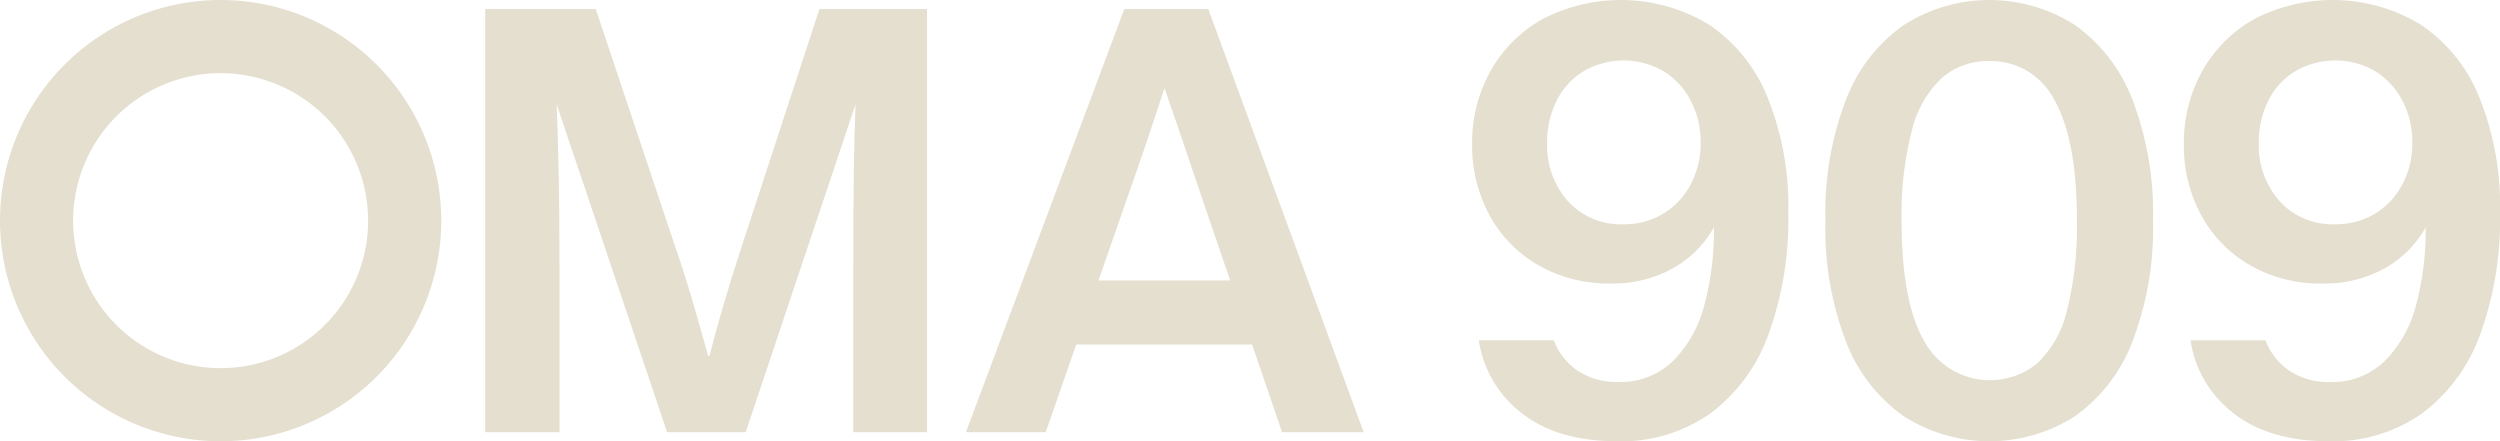
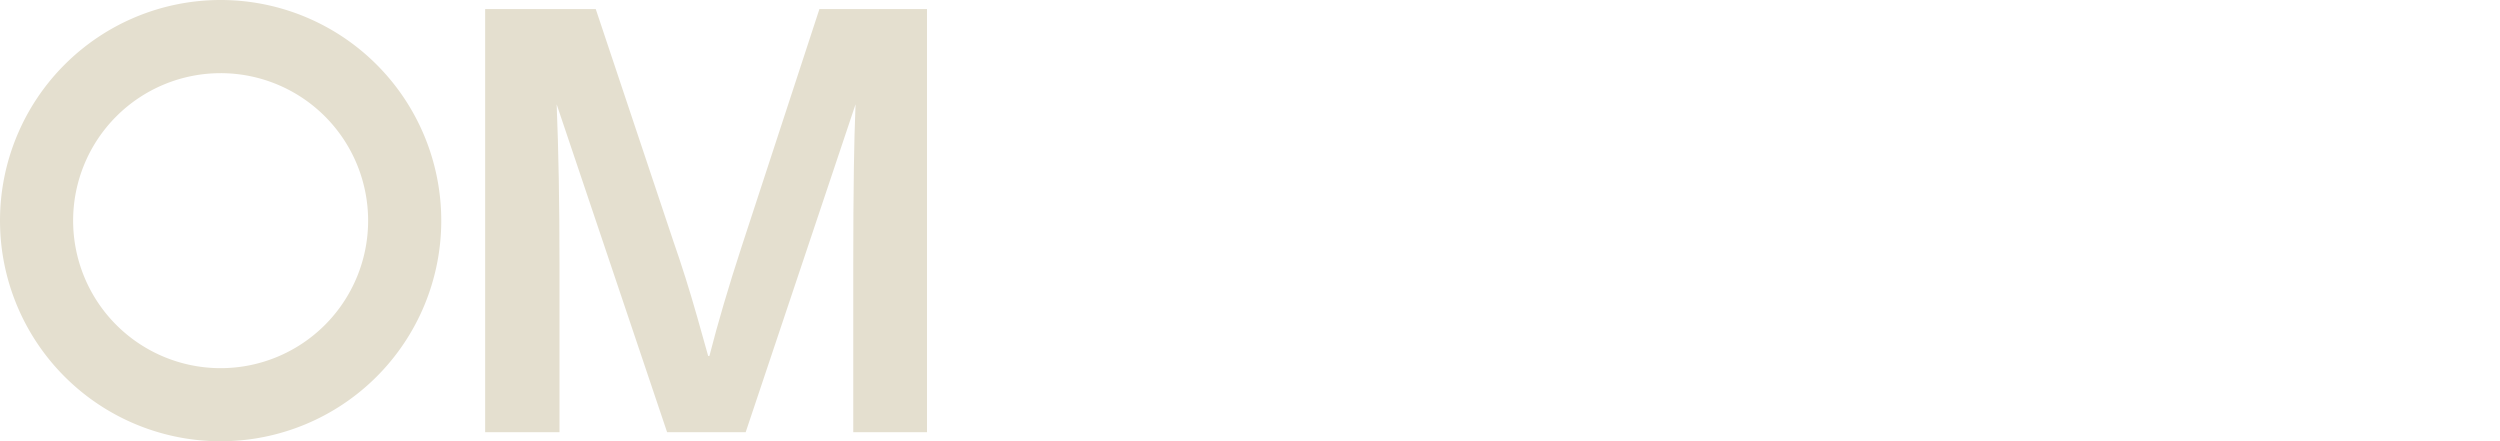
<svg xmlns="http://www.w3.org/2000/svg" width="313.723" height="55.373">
  <defs>
    <clipPath id="a">
      <path data-name="Rectangle 163" fill="#e4dfcf" d="M0 0h313.723v55.373H0z" />
    </clipPath>
  </defs>
  <g data-name="Group 233">
    <g data-name="Group 232" clip-path="url(#a)" fill="#e4dfcf">
      <path data-name="Path 688" d="M27.686 0a27.686 27.686 0 1 0 27.687 27.686A27.687 27.687 0 0 0 27.686 0m0 46.2a18.509 18.509 0 1 1 18.509-18.514A18.509 18.509 0 0 1 27.686 46.2" />
      <path data-name="Path 689" d="M93.043 31.024q-2.428 7.435-4.021 13.653h-.152l-1.365-4.854q-1.441-5.082-3.034-9.633l-9.71-29.052h-13.88v53.1h9.329V33.073q0-11.267-.355-19.979l13.858 41.141h9.861l13.787-41.147q-.152 3.81-.21 7.961-.077 5.349-.077 12.023v21.163h9.254V1.138h-13.5Z" />
-       <path data-name="Path 690" d="M160.885 54.235h10.24l-19.5-53.1h-10.538l-19.873 53.1h10.013l3.826-11h22.071ZM137.85 35.196l3.617-10.392q2.5-7.055 4.626-13.654h.076q2.123 6.145 4.627 13.578l3.579 10.468Z" />
-       <path data-name="Path 691" d="M190.959 51.845a14.137 14.137 0 0 1-5.386-9.145h9.406a8.114 8.114 0 0 0 2.958 3.793 8.745 8.745 0 0 0 5.158 1.441 9.425 9.425 0 0 0 6.789-2.579 15.166 15.166 0 0 0 3.944-6.9 35.779 35.779 0 0 0 1.251-9.936 13.3 13.3 0 0 1-5.157 5.158 15.544 15.544 0 0 1-7.814 1.9 17.731 17.731 0 0 1-9.026-2.276 16.062 16.062 0 0 1-6.144-6.259 18.262 18.262 0 0 1-2.2-8.988 18.306 18.306 0 0 1 2.351-9.216 16.857 16.857 0 0 1 6.561-6.485 21.366 21.366 0 0 1 20.784.721 19.9 19.9 0 0 1 7.358 9.1A36.372 36.372 0 0 1 224.41 26.7a41.97 41.97 0 0 1-2.537 15.4 21.233 21.233 0 0 1-7.358 9.861 19.363 19.363 0 0 1-11.491 3.414q-7.587 0-12.061-3.528m17.749-25.031a9.3 9.3 0 0 0 3.451-3.679 10.96 10.96 0 0 0 1.252-5.234 11.189 11.189 0 0 0-1.252-5.271 9.261 9.261 0 0 0-3.451-3.718 9.987 9.987 0 0 0-10.013.039 9.046 9.046 0 0 0-3.375 3.717 11.53 11.53 0 0 0-1.175 5.233 10.522 10.522 0 0 0 2.617 7.358 9.007 9.007 0 0 0 7.017 2.883 9.359 9.359 0 0 0 4.93-1.327" />
-       <path data-name="Path 692" d="M238.894 52.225a20.242 20.242 0 0 1-7.245-9.367 39.621 39.621 0 0 1-2.579-15.171 39.624 39.624 0 0 1 2.579-15.17 20.253 20.253 0 0 1 7.245-9.367 19.935 19.935 0 0 1 21.5 0 20.372 20.372 0 0 1 7.206 9.367 39.651 39.651 0 0 1 2.579 15.17 39.648 39.648 0 0 1-2.579 15.171 20.361 20.361 0 0 1-7.206 9.367 19.935 19.935 0 0 1-21.5 0m16.763-6.637a13.136 13.136 0 0 0 3.716-6.6 42.771 42.771 0 0 0 1.256-11.301q0-10.164-2.807-15.094a8.922 8.922 0 0 0-8.193-4.931 8.814 8.814 0 0 0-5.954 2.124 13.34 13.34 0 0 0-3.754 6.6 41.586 41.586 0 0 0-1.29 11.3q0 10.239 2.845 15.133a9.384 9.384 0 0 0 14.185 2.769" />
-       <path data-name="Path 693" d="M280.272 51.845a14.136 14.136 0 0 1-5.386-9.141h9.406a8.115 8.115 0 0 0 2.958 3.793 8.745 8.745 0 0 0 5.158 1.441 9.424 9.424 0 0 0 6.789-2.579 15.166 15.166 0 0 0 3.944-6.9 35.779 35.779 0 0 0 1.251-9.936 13.3 13.3 0 0 1-5.157 5.158 15.542 15.542 0 0 1-7.814 1.9 17.73 17.73 0 0 1-9.026-2.276 16.062 16.062 0 0 1-6.144-6.259 18.262 18.262 0 0 1-2.2-8.988 18.306 18.306 0 0 1 2.357-9.221 16.858 16.858 0 0 1 6.561-6.485 21.366 21.366 0 0 1 20.784.721 19.9 19.9 0 0 1 7.358 9.1 36.372 36.372 0 0 1 2.612 14.527 41.971 41.971 0 0 1-2.541 15.4 21.233 21.233 0 0 1-7.358 9.861 19.362 19.362 0 0 1-11.491 3.414q-7.587 0-12.061-3.528m17.749-25.031a9.308 9.308 0 0 0 3.452-3.679 10.967 10.967 0 0 0 1.251-5.234 11.2 11.2 0 0 0-1.251-5.271 9.267 9.267 0 0 0-3.452-3.718 9.986 9.986 0 0 0-10.013.036 9.04 9.04 0 0 0-3.375 3.717 11.522 11.522 0 0 0-1.175 5.233 10.519 10.519 0 0 0 2.617 7.358 9.006 9.006 0 0 0 7.016 2.883 9.359 9.359 0 0 0 4.93-1.327" />
    </g>
  </g>
</svg>